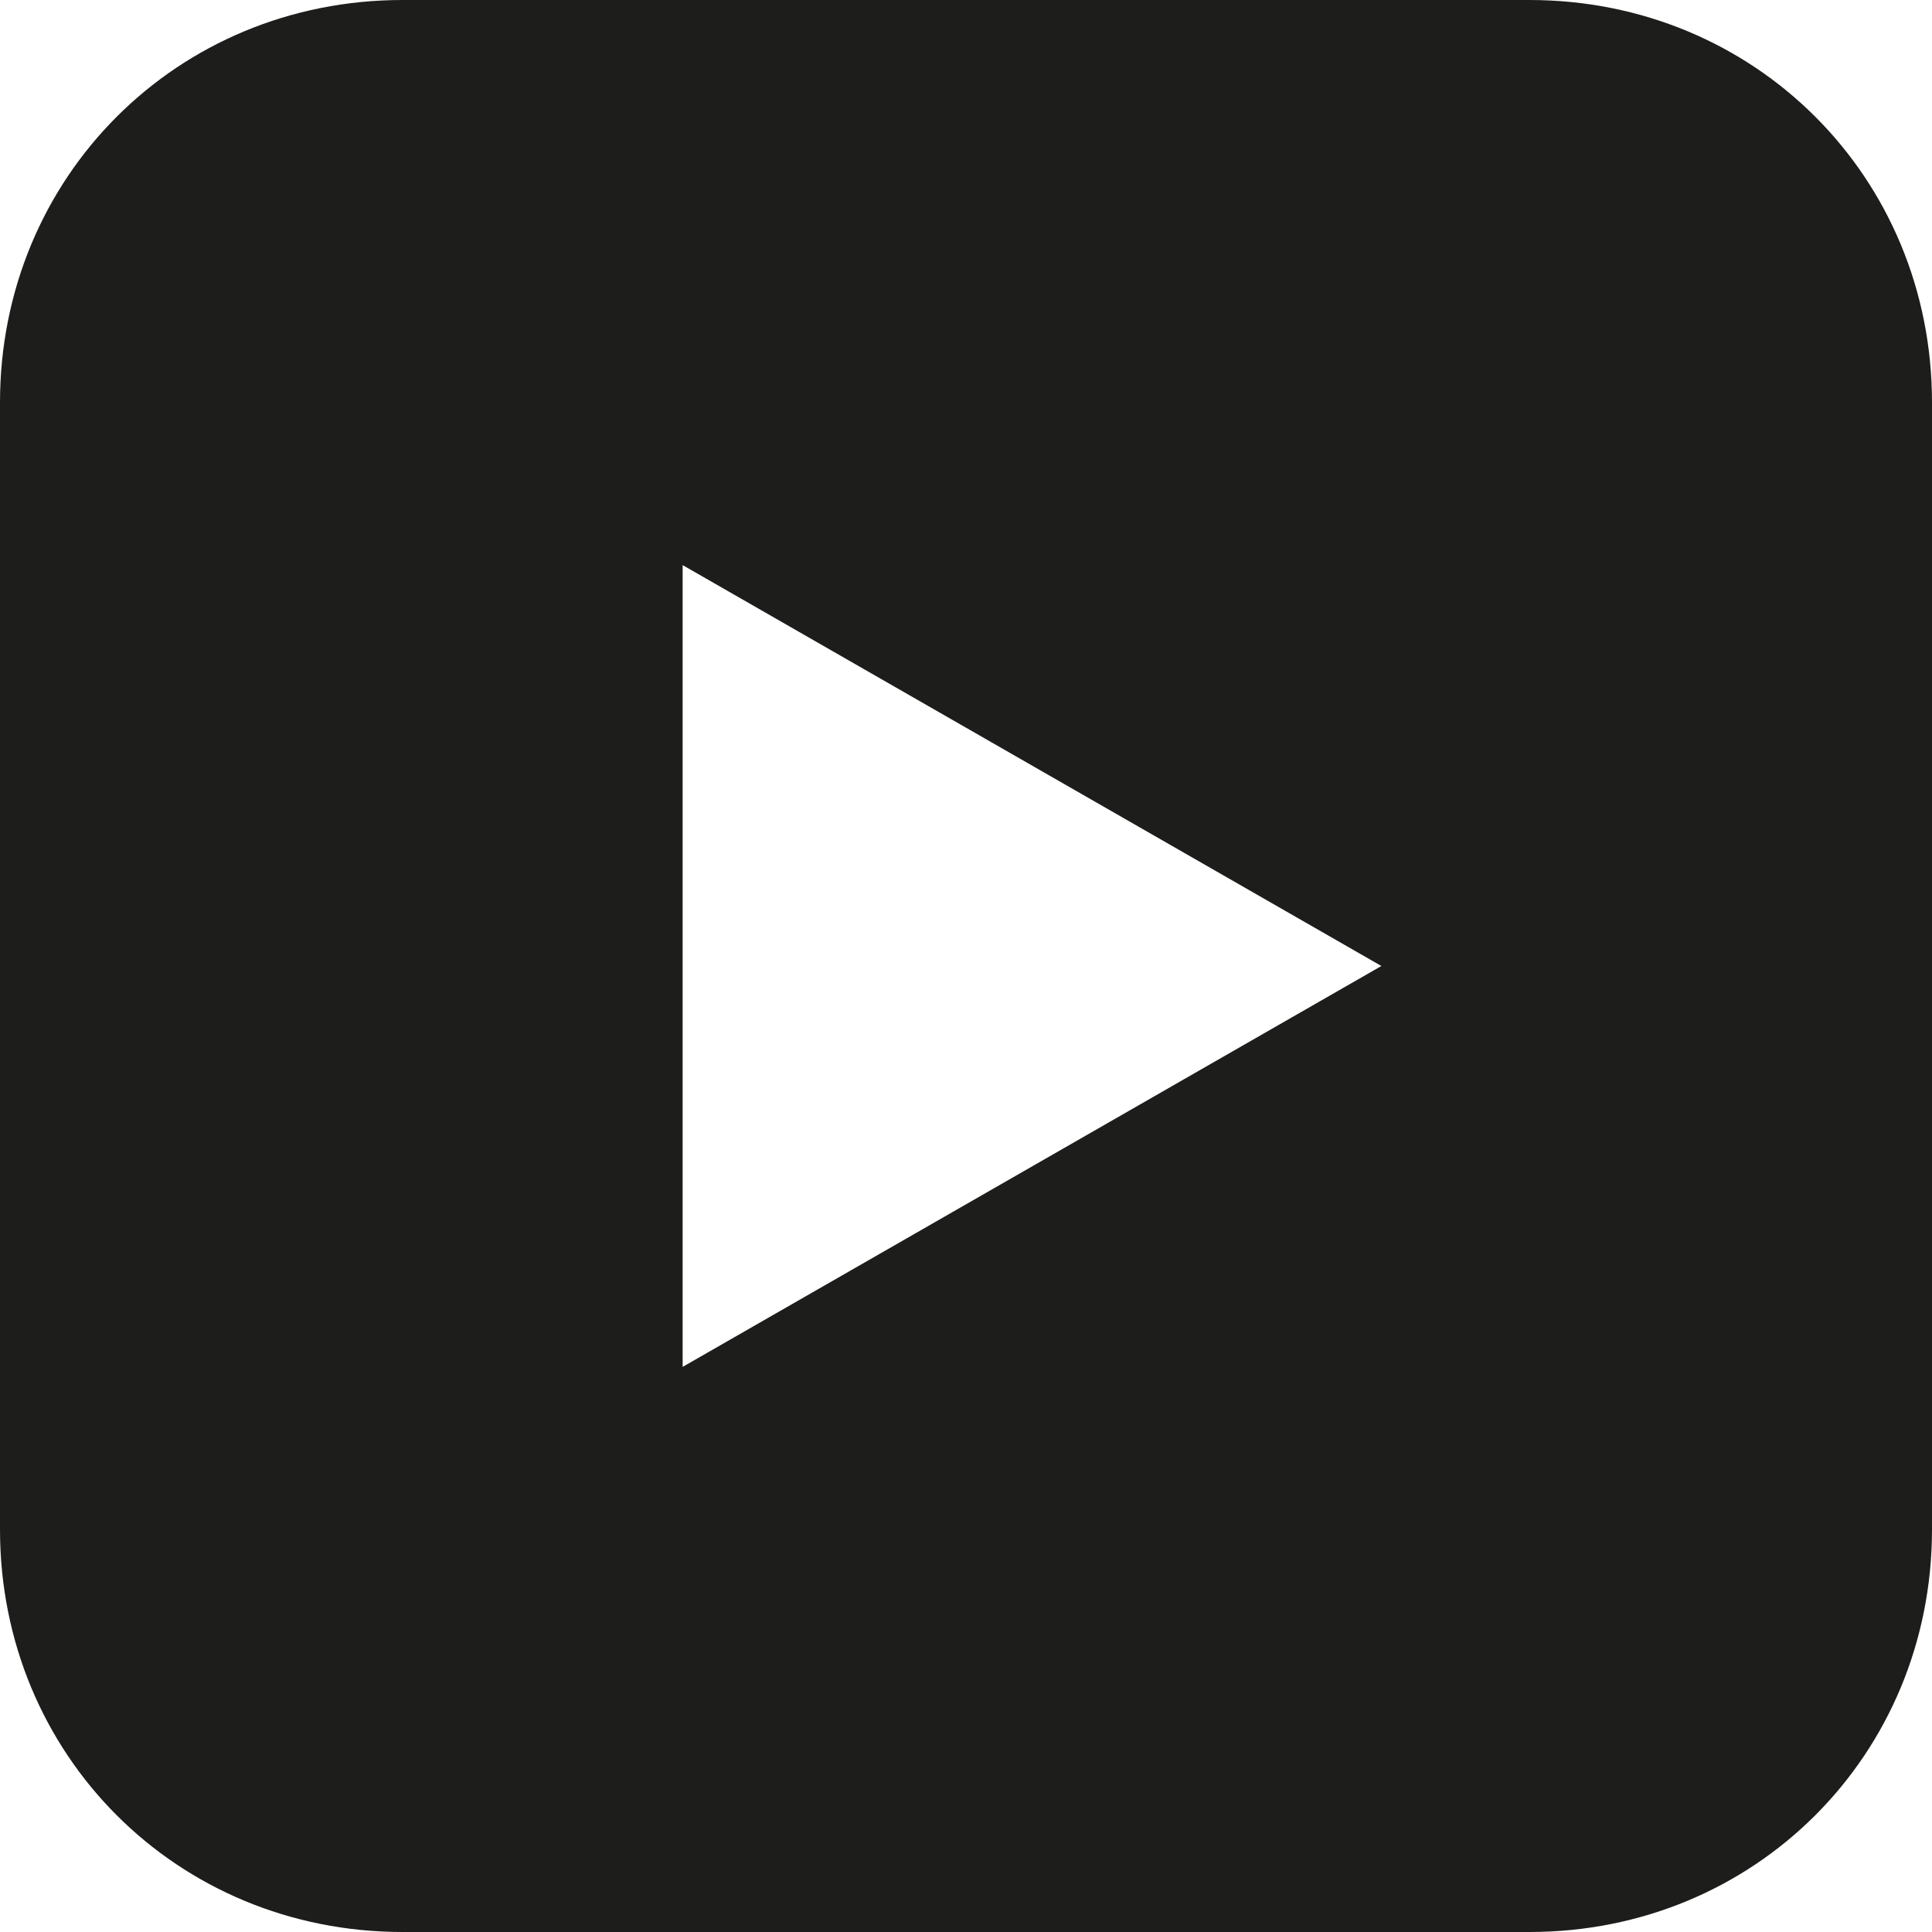
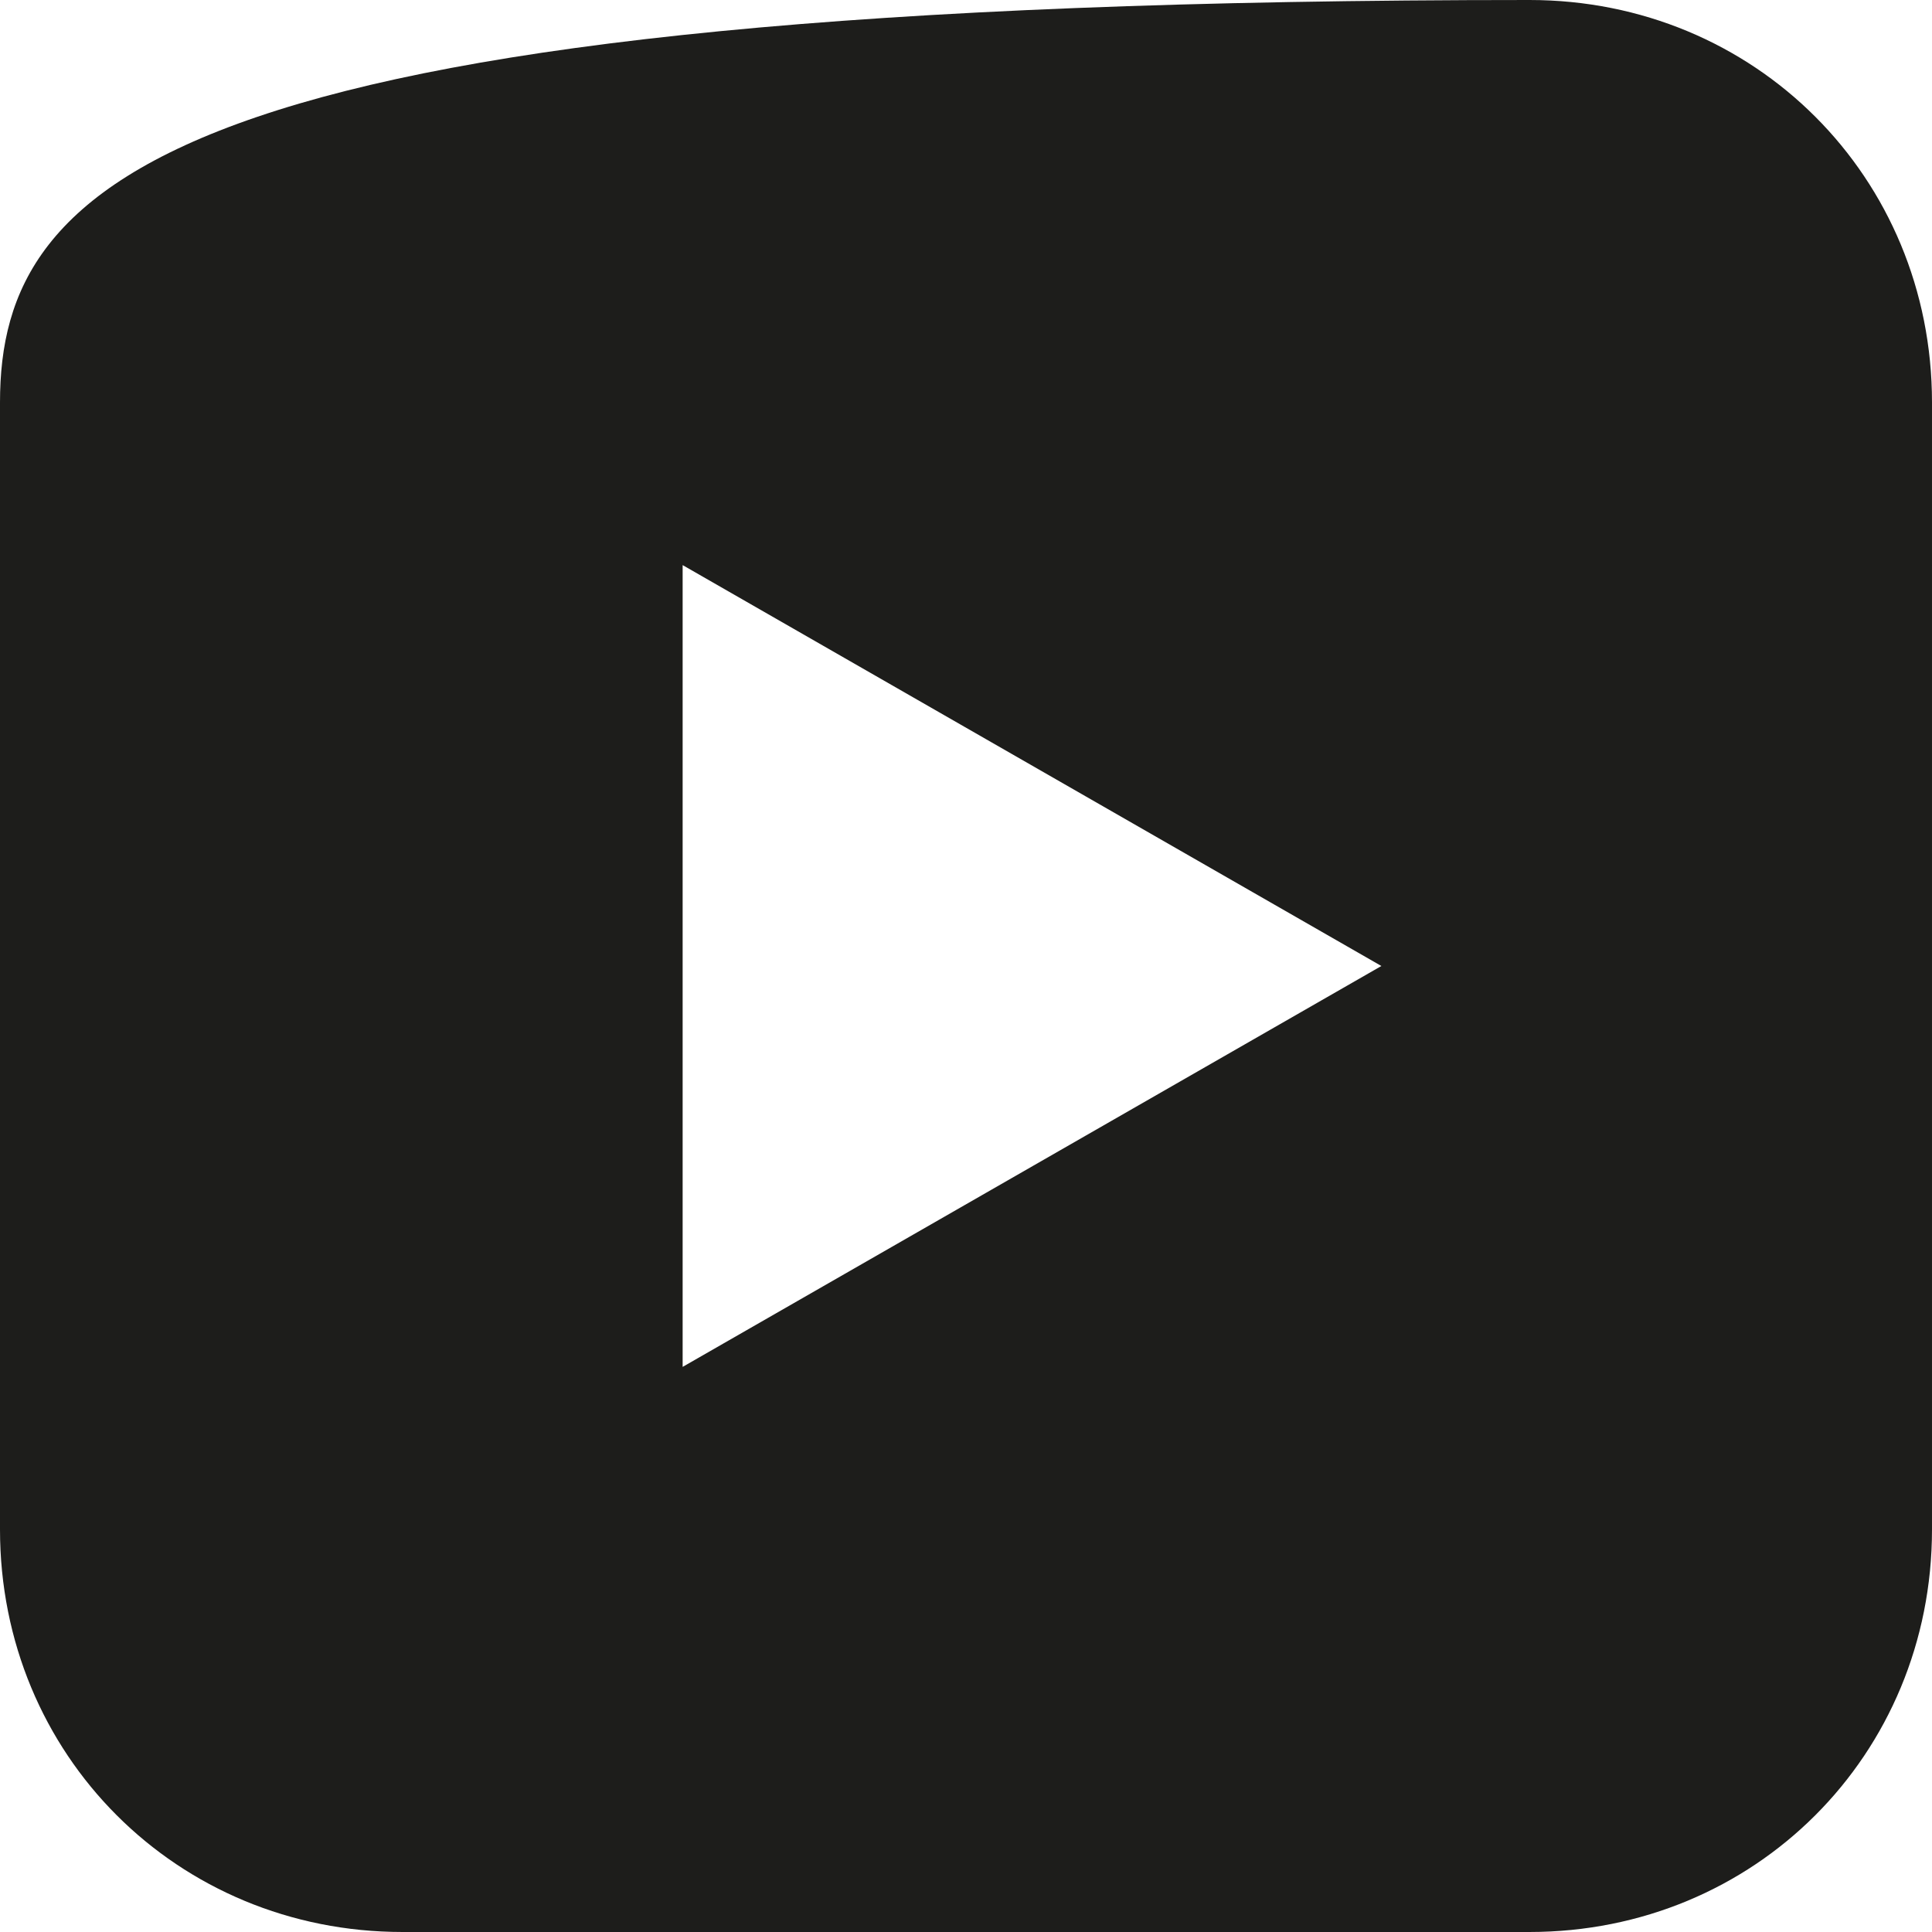
<svg xmlns="http://www.w3.org/2000/svg" id="a" width="8.47mm" height="8.47mm" viewBox="0 0 24 24">
-   <path d="m19,0H5C2.2,0,0,2.2,0,5v14c0,2.8,2.2,5,5,5h14c2.8,0,5-2.2,5-5V5C24,2.2,21.8,0,19,0Zm-10.52,16.98V7.02l8.68,4.98-8.68,4.98Z" fill="#1d1d1b" />
+   <path d="m19,0C2.2,0,0,2.2,0,5v14c0,2.8,2.2,5,5,5h14c2.8,0,5-2.2,5-5V5C24,2.2,21.8,0,19,0Zm-10.52,16.98V7.02l8.68,4.98-8.68,4.98Z" fill="#1d1d1b" />
</svg>